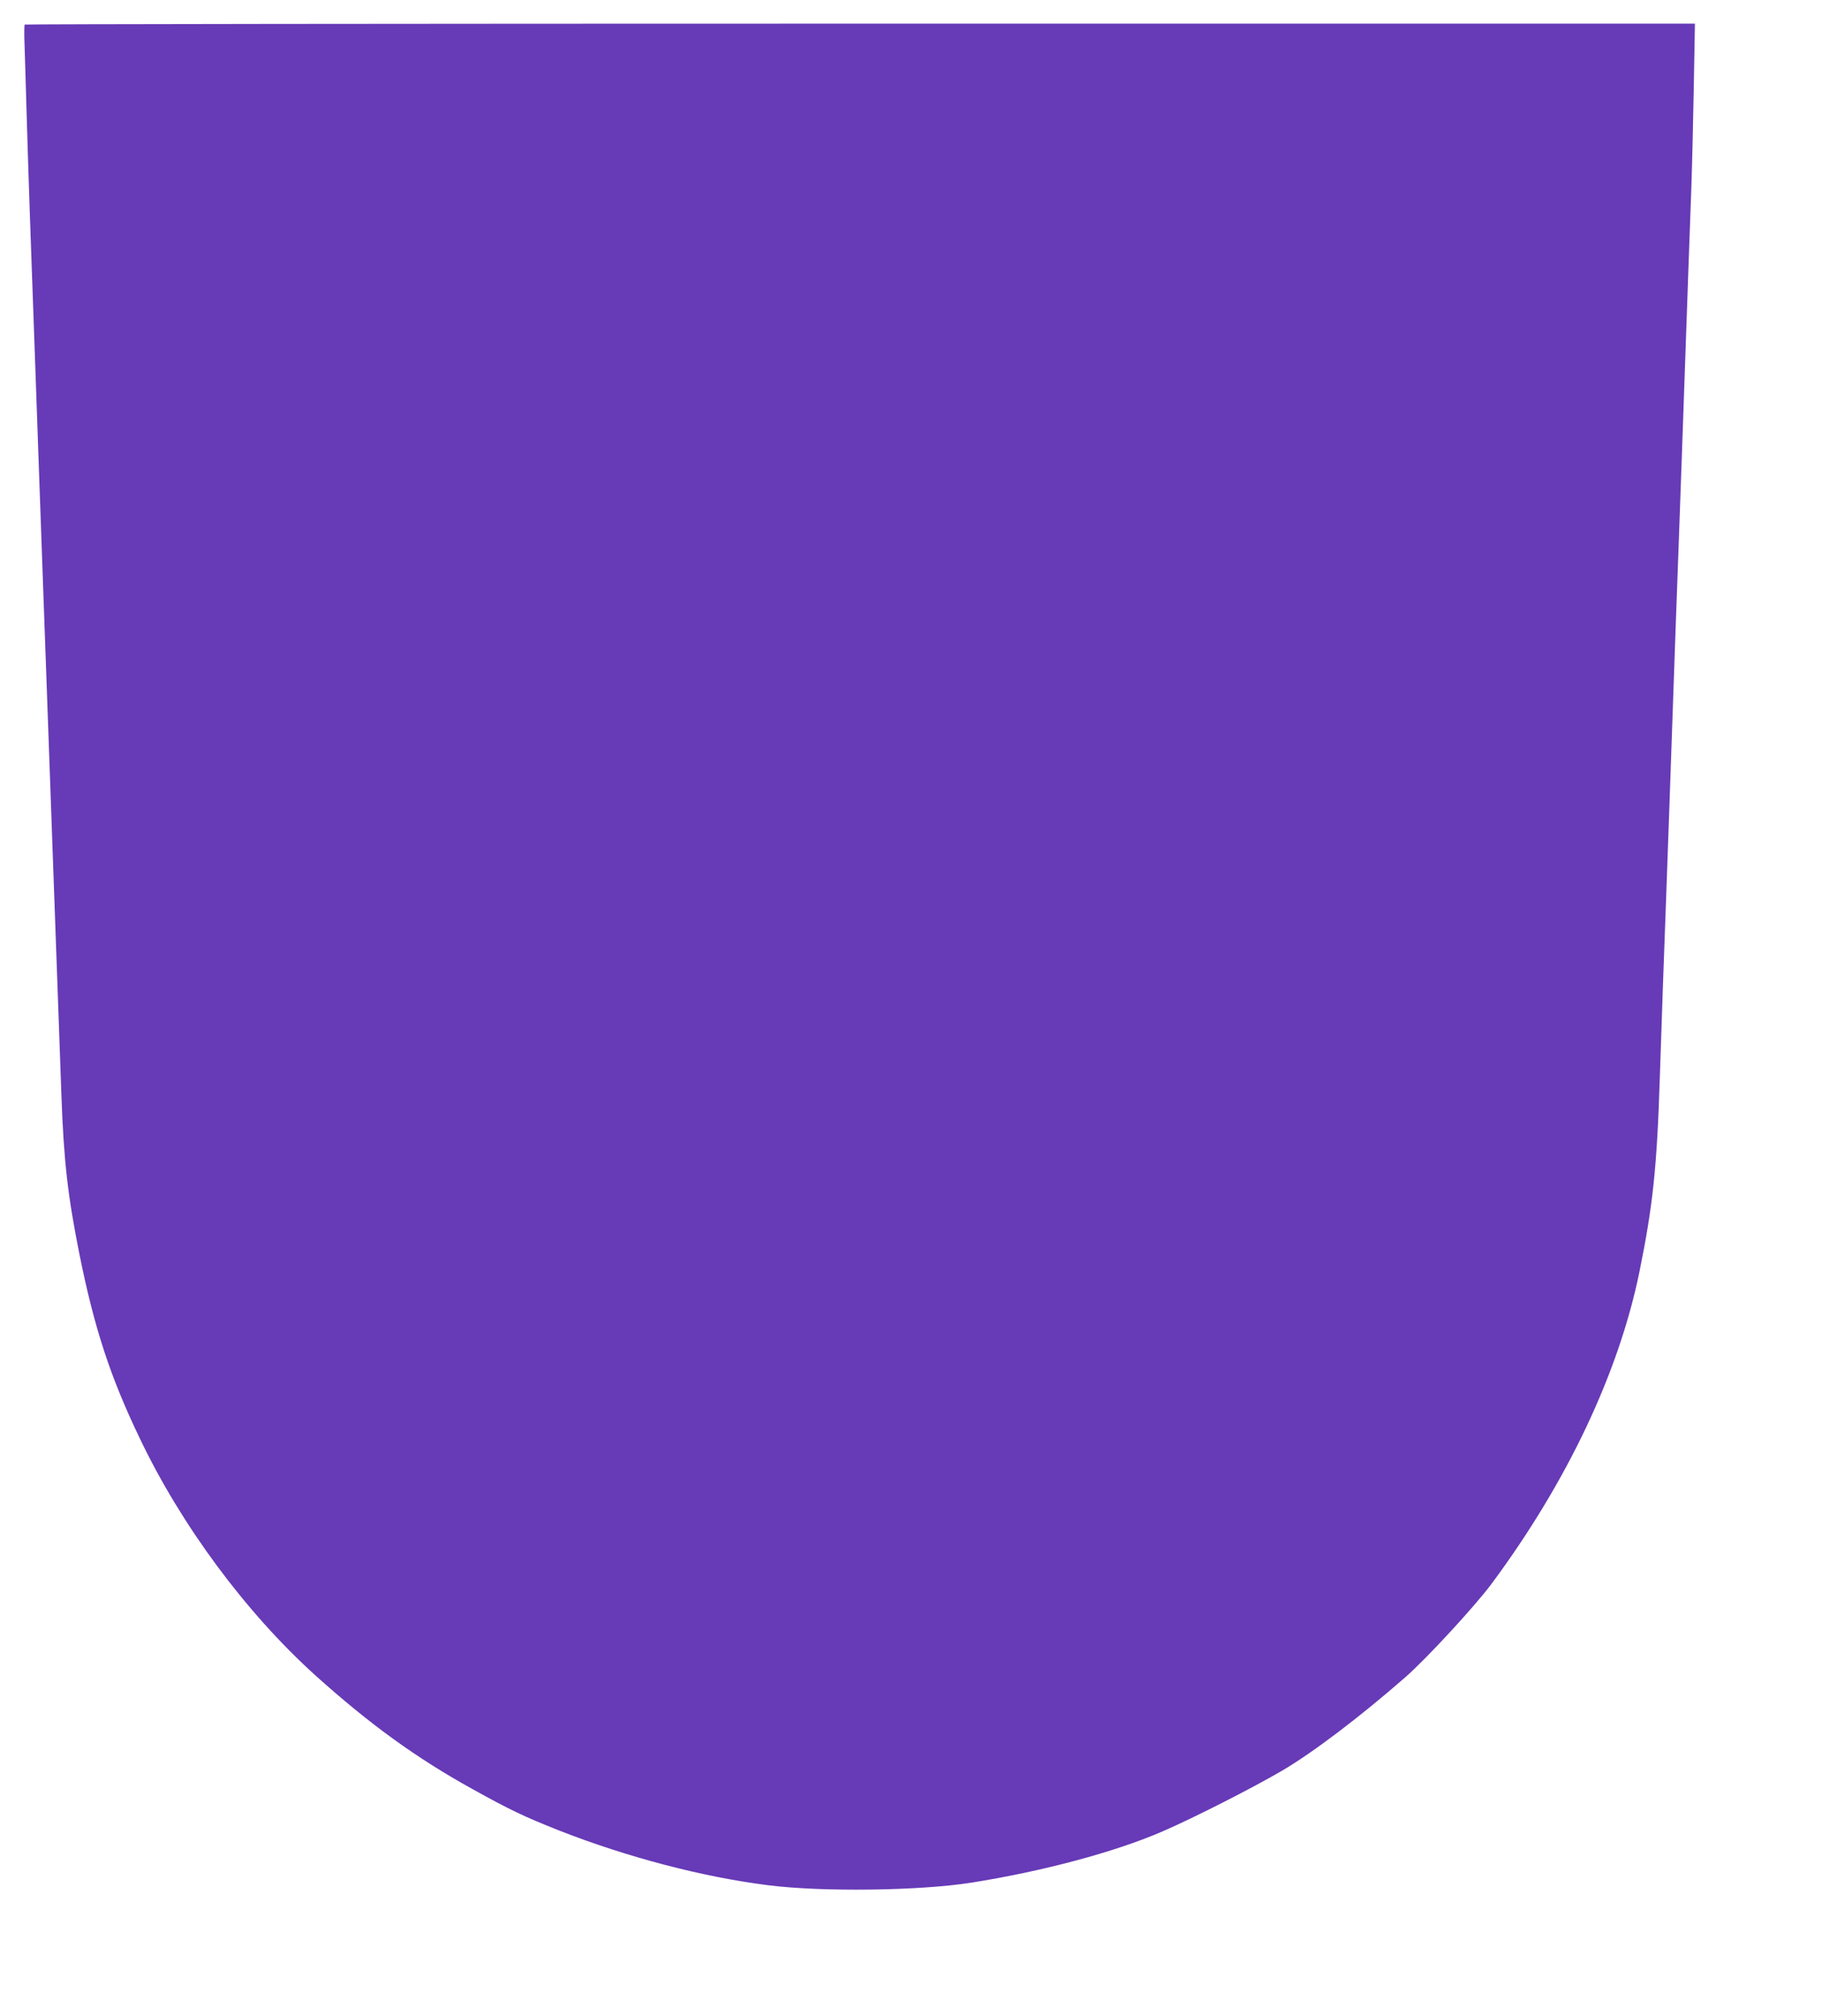
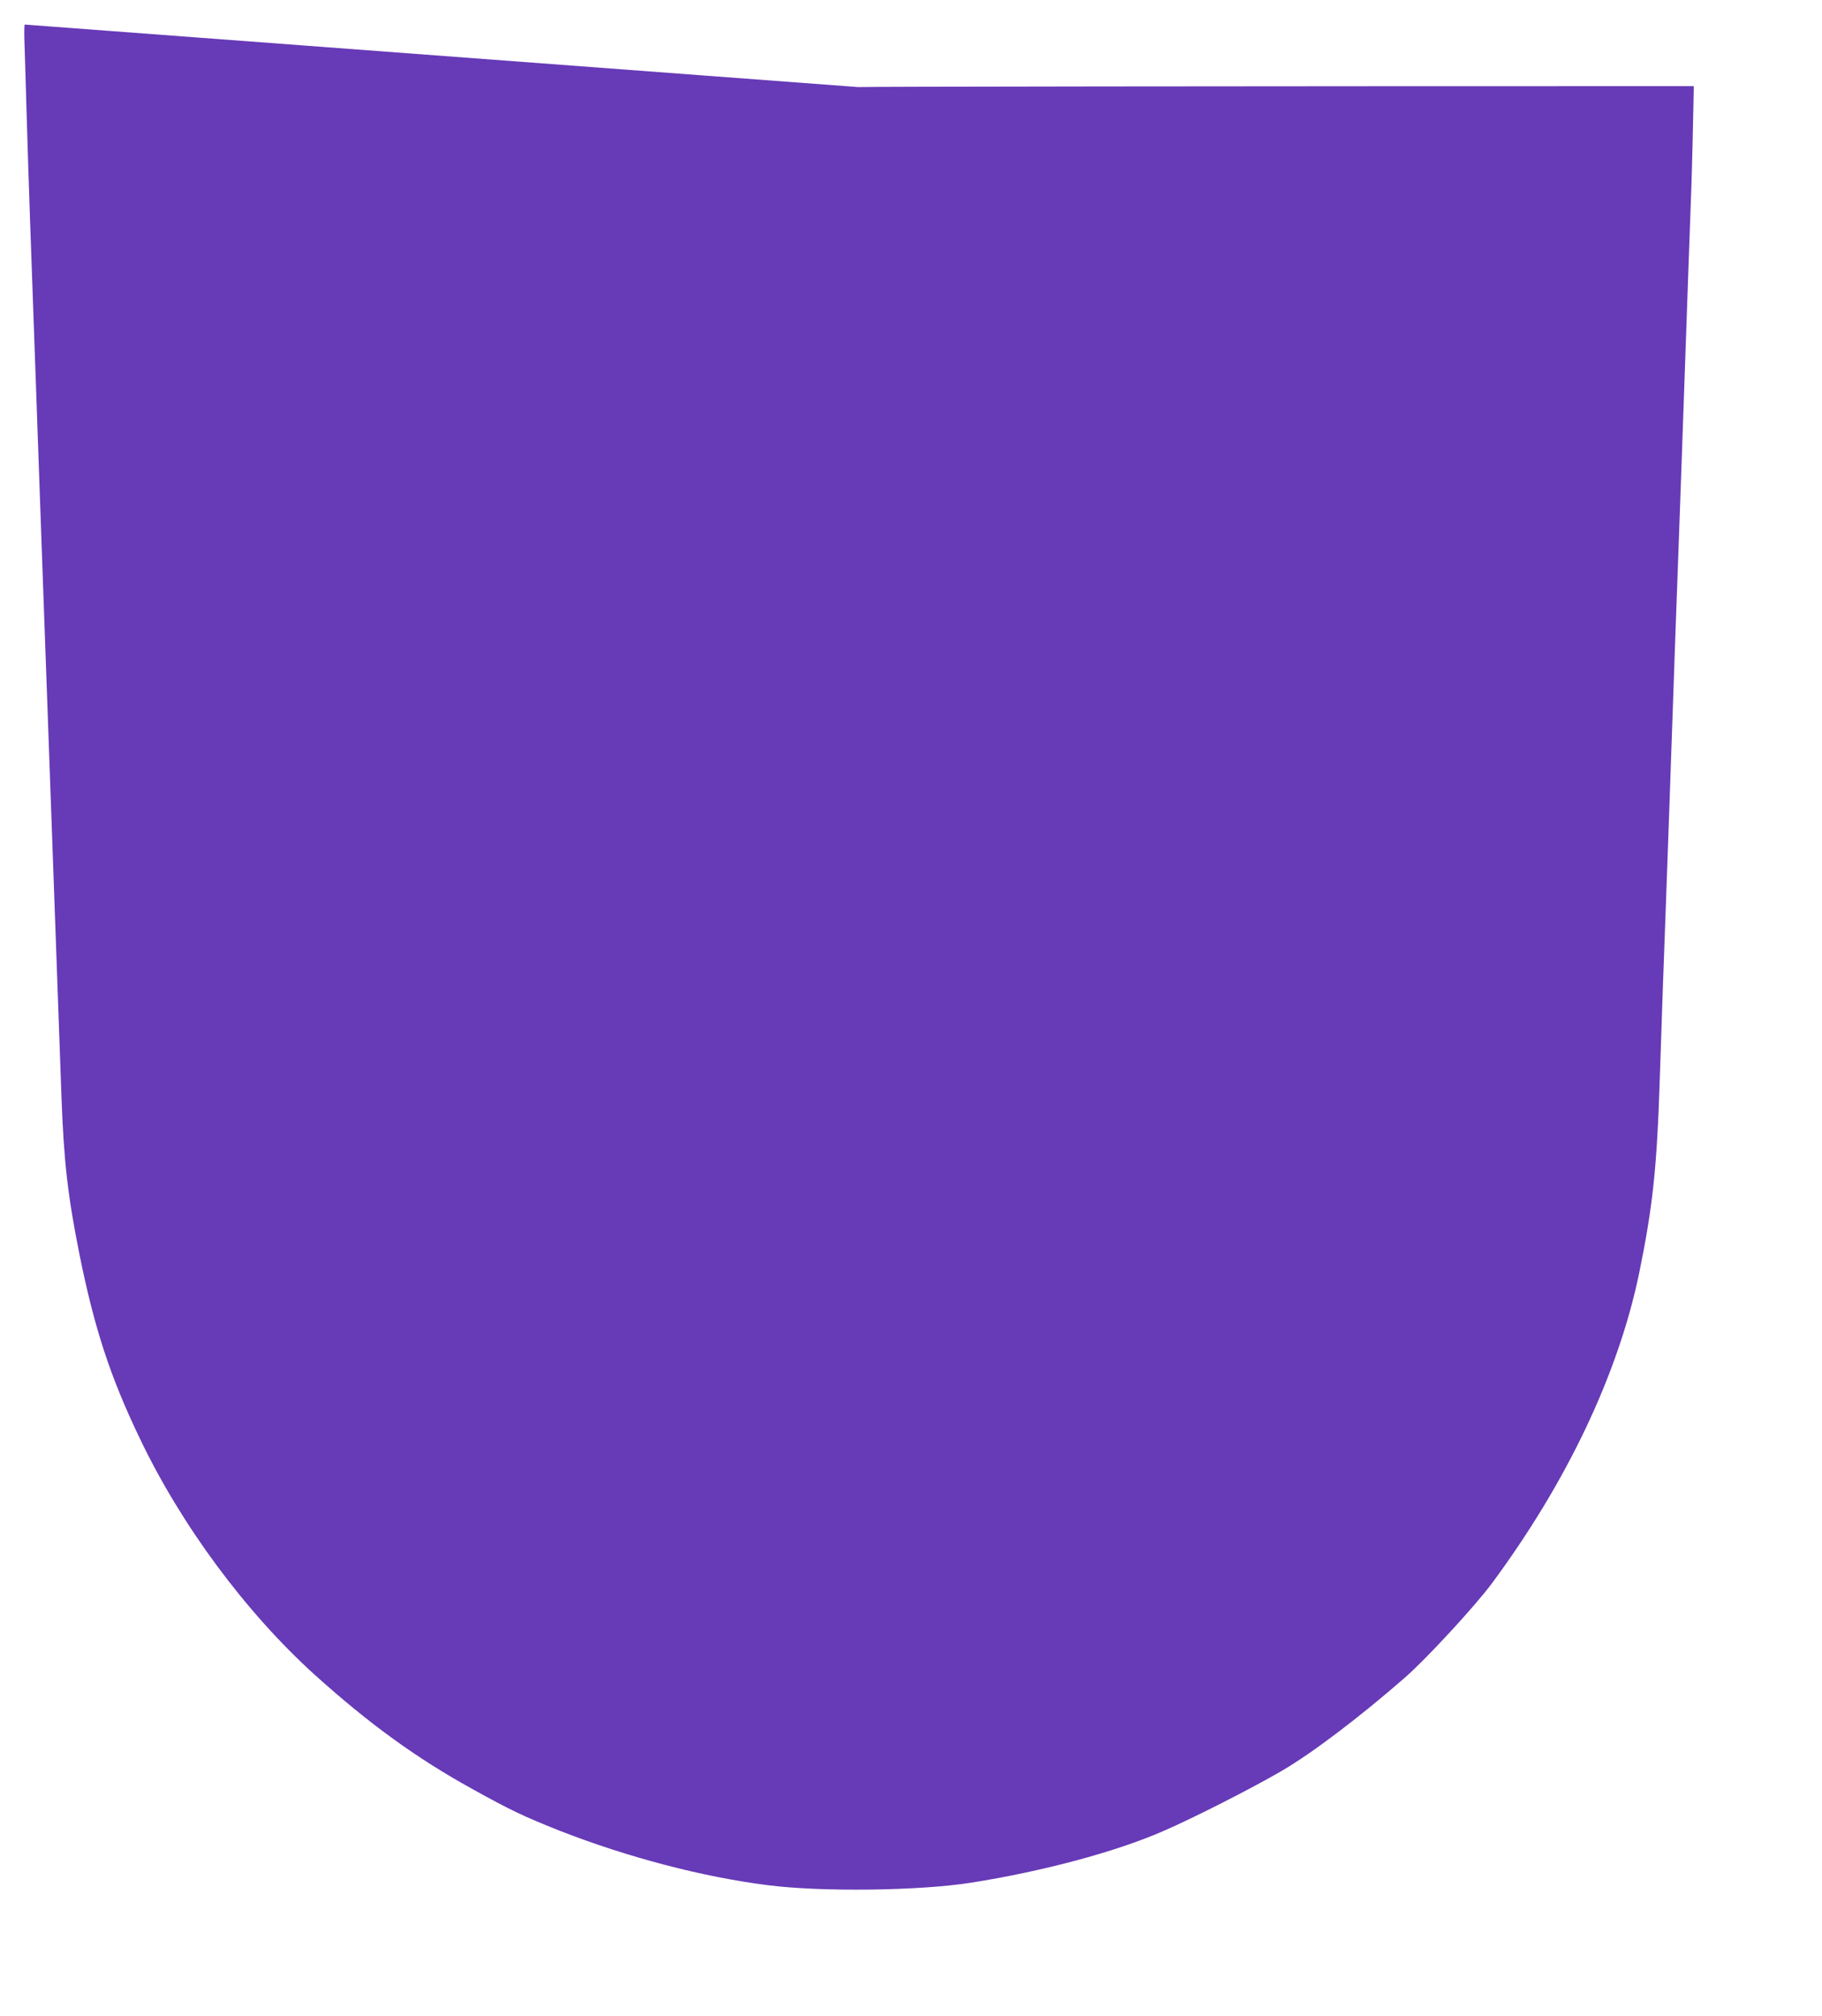
<svg xmlns="http://www.w3.org/2000/svg" version="1.0" width="1157pt" height="1280pt" viewBox="0 0 1157 1280" preserveAspectRatio="xMidYMid meet">
  <g transform="translate(0,1280) scale(0.1,-0.1)" fill="#673ab7" stroke="none">
-     <path d="M157 12644 c-3 -3 -4 -63 -1 -132 2 -70 9 -280 14 -467 11 -370 23 -719 60 -1740 5 -148 14 -403 20 -565 6 -162 15 -414 20 -560 10 -280 23 -638 40 -1110 6 -157 15 -408 20 -557 33 -905 45 -1249 60 -1668 15 -418 40 -637 115 -1012 94 -466 195 -776 383 -1167 264 -553 673 -1104 1110 -1500 346 -312 647 -530 1002 -726 243 -135 331 -176 550 -263 433 -170 914 -296 1330 -348 339 -43 959 -35 1284 16 452 71 917 195 1218 326 197 85 572 276 760 386 196 115 496 343 781 592 136 119 443 452 550 596 478 645 805 1335 937 1976 86 422 112 666 130 1234 6 182 15 447 20 590 14 390 29 786 40 1108 12 343 26 752 40 1145 6 158 15 404 20 547 5 143 14 395 20 560 6 165 15 422 20 570 5 149 14 405 20 570 6 165 15 415 20 555 5 140 12 434 16 653 l7 397 -5300 0 c-2915 0 -5302 -3 -5306 -6z" />
+     <path d="M157 12644 c-3 -3 -4 -63 -1 -132 2 -70 9 -280 14 -467 11 -370 23 -719 60 -1740 5 -148 14 -403 20 -565 6 -162 15 -414 20 -560 10 -280 23 -638 40 -1110 6 -157 15 -408 20 -557 33 -905 45 -1249 60 -1668 15 -418 40 -637 115 -1012 94 -466 195 -776 383 -1167 264 -553 673 -1104 1110 -1500 346 -312 647 -530 1002 -726 243 -135 331 -176 550 -263 433 -170 914 -296 1330 -348 339 -43 959 -35 1284 16 452 71 917 195 1218 326 197 85 572 276 760 386 196 115 496 343 781 592 136 119 443 452 550 596 478 645 805 1335 937 1976 86 422 112 666 130 1234 6 182 15 447 20 590 14 390 29 786 40 1108 12 343 26 752 40 1145 6 158 15 404 20 547 5 143 14 395 20 560 6 165 15 422 20 570 5 149 14 405 20 570 6 165 15 415 20 555 5 140 12 434 16 653 c-2915 0 -5302 -3 -5306 -6z" />
  </g>
</svg>